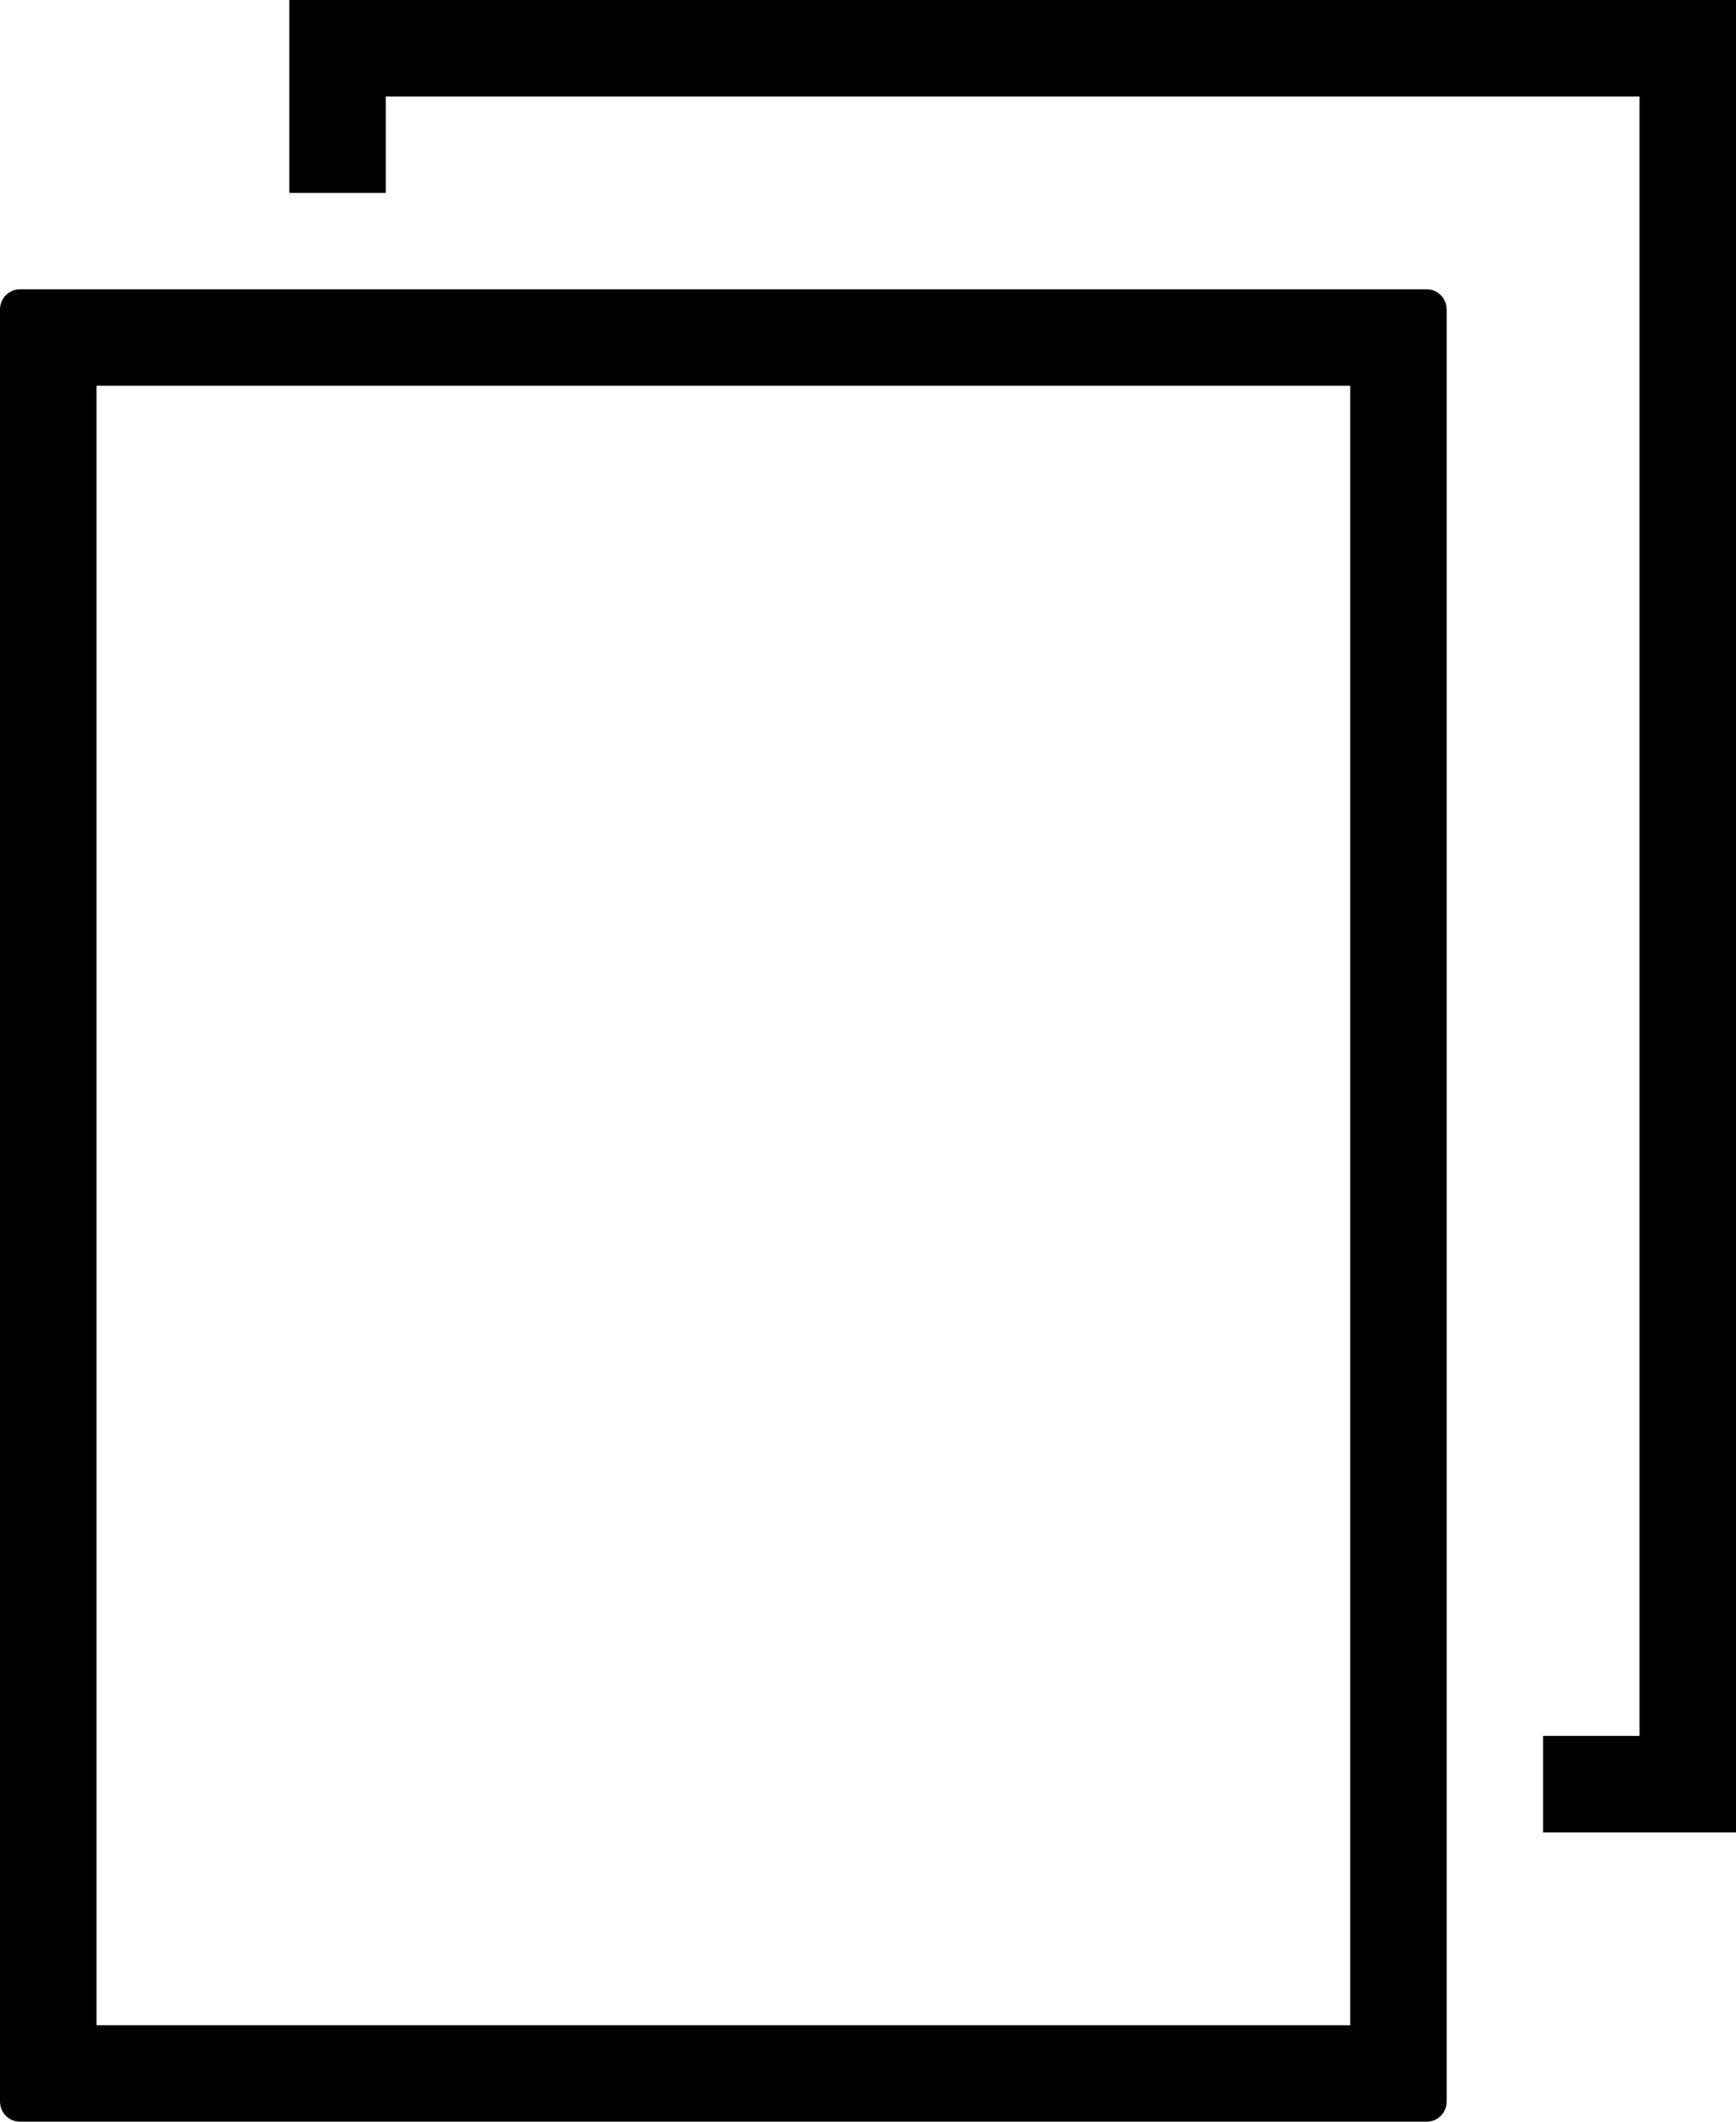
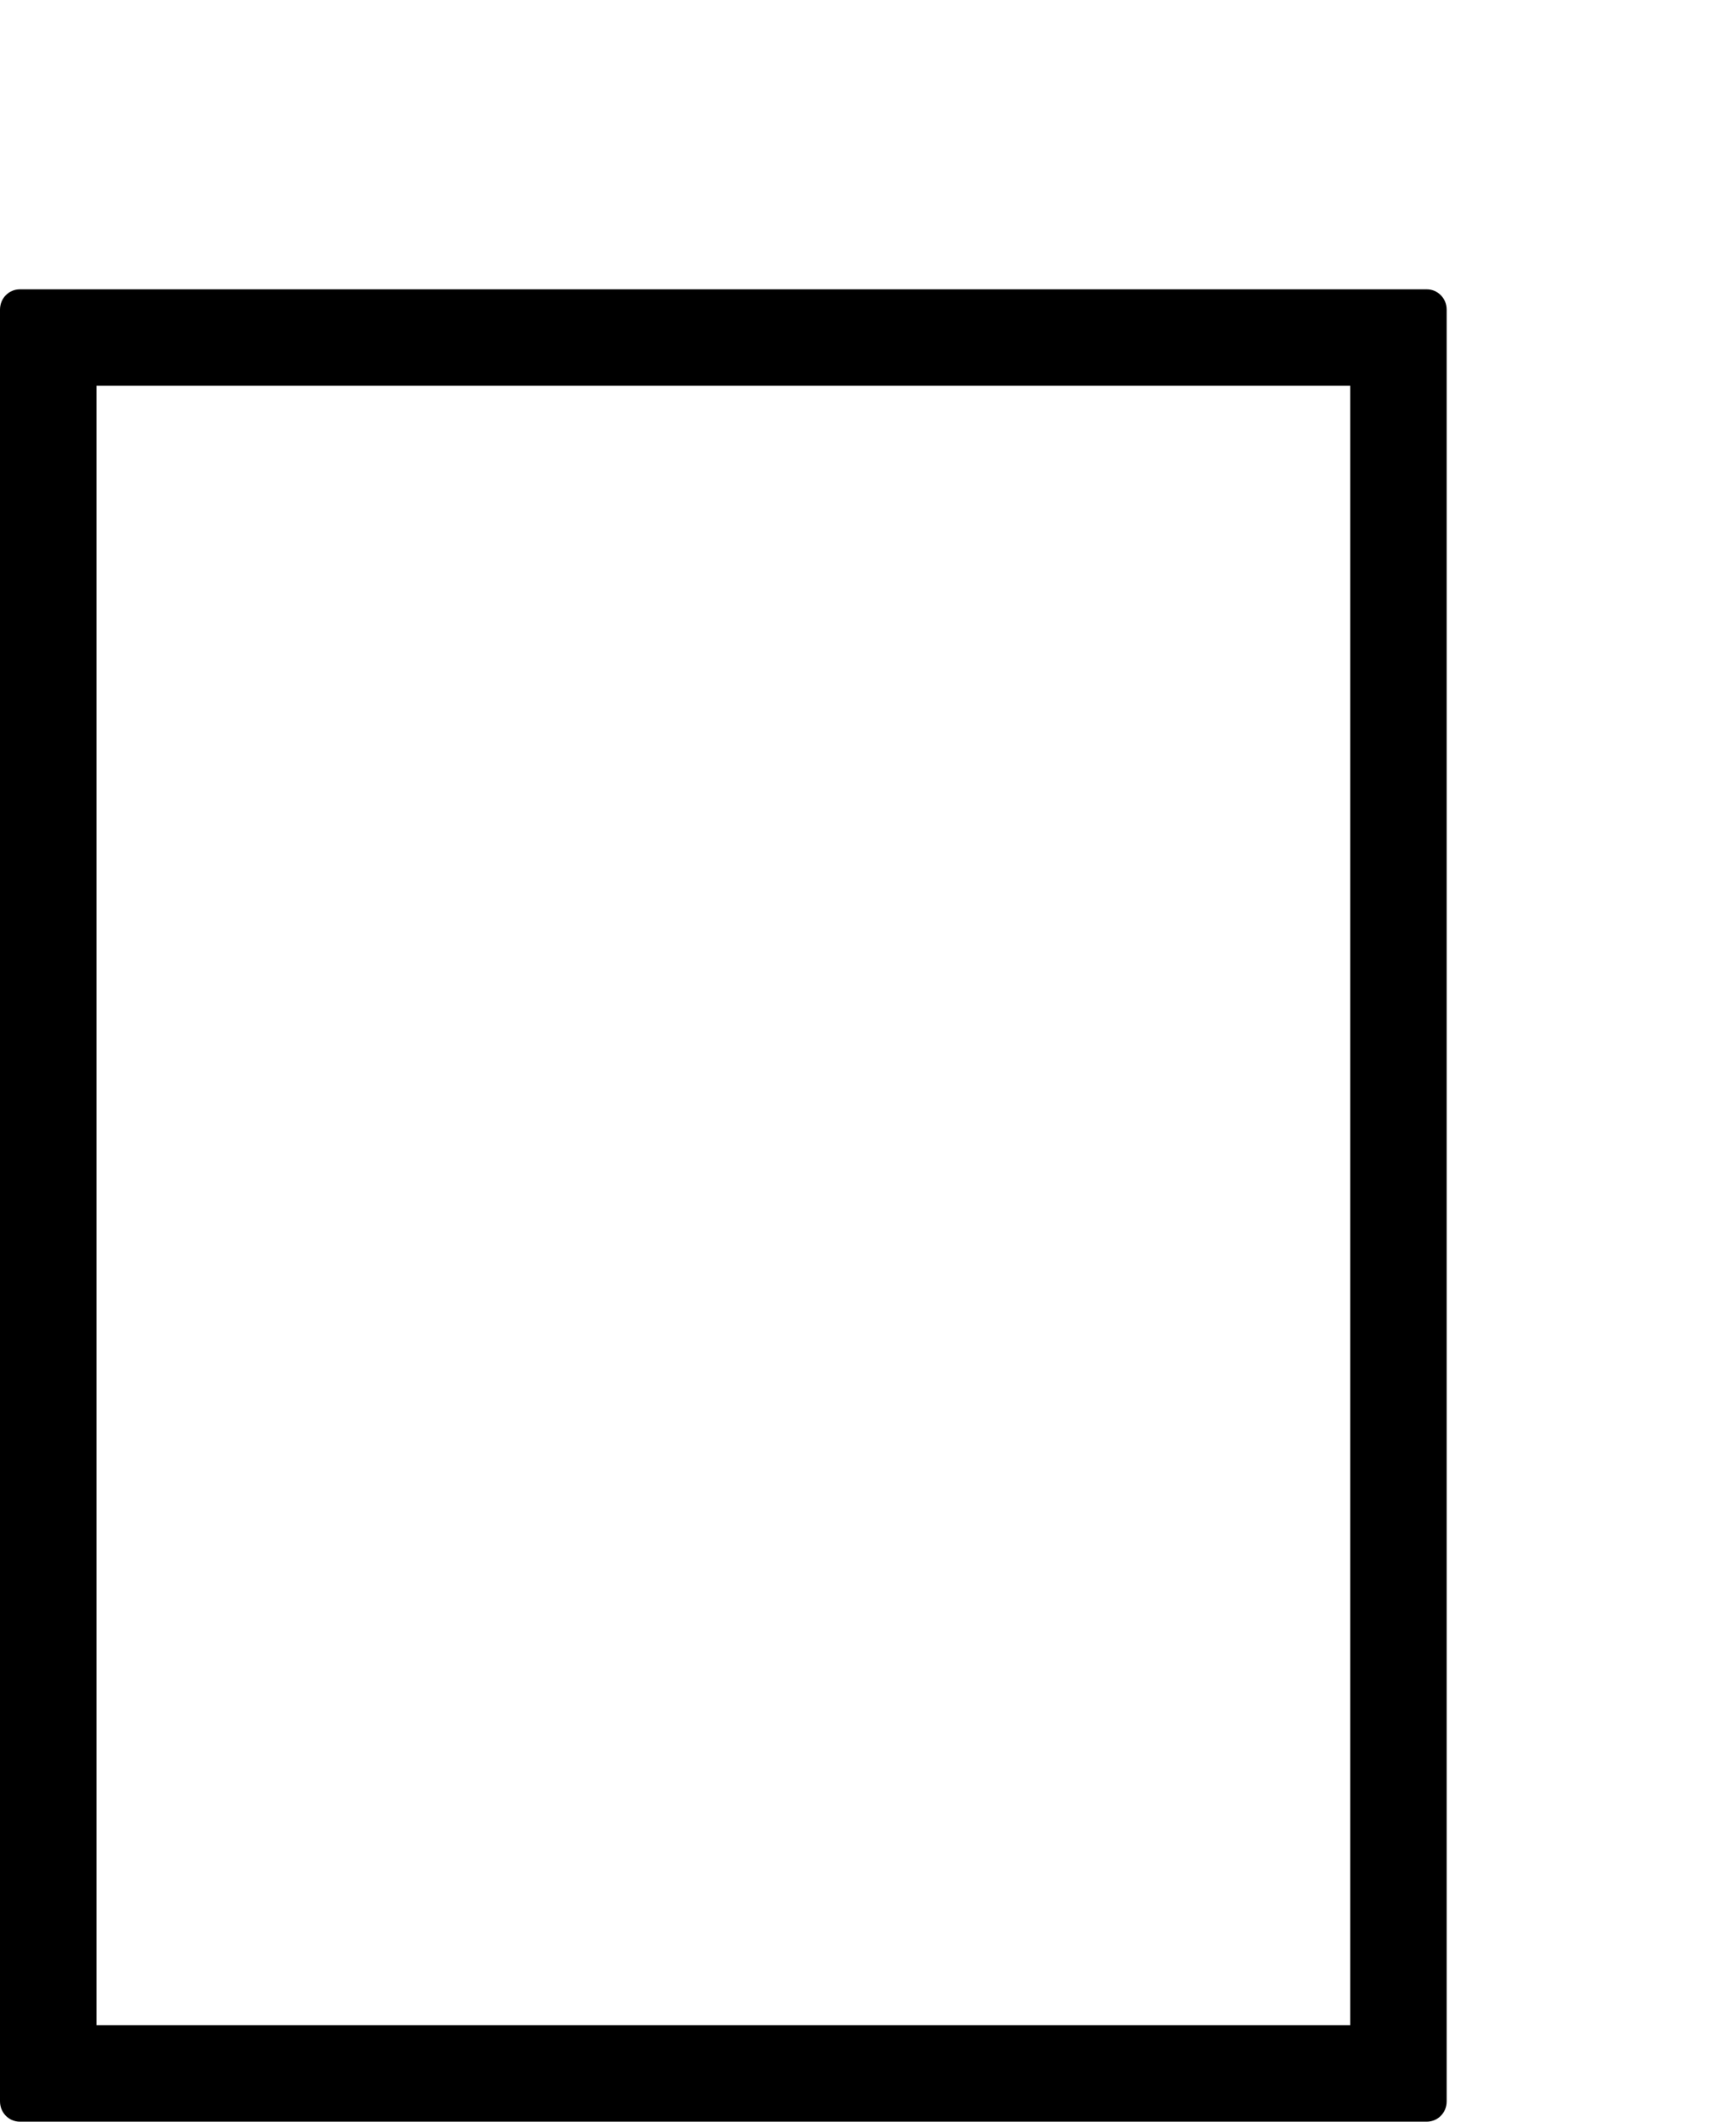
<svg xmlns="http://www.w3.org/2000/svg" version="1.1" id="Capa_1" x="0px" y="0px" viewBox="0 0 18 22" style="enable-background:new 0 0 18 22;" xml:space="preserve">
  <g>
-     <polygon style="fill-rule:evenodd;clip-rule:evenodd;" points="16,18 16,19 18,19 18,0 3,0 3,2 4,2 4,1 17,1 17,18  " />
    <path style="fill-rule:evenodd;clip-rule:evenodd;" d="M0,3.21v18.58C0,21.906,0.092,22,0.206,22h14.587    C14.908,22,15,21.907,15,21.79V3.21C15,3.094,14.908,3,14.794,3H0.206C0.092,3,0,3.093,0,3.21z M1,4h13v17H1V4z" />
  </g>
  <g>

</g>
  <g>

</g>
  <g>

</g>
  <g>

</g>
  <g>

</g>
  <g>

</g>
  <g>

</g>
  <g>

</g>
  <g>

</g>
  <g>

</g>
  <g>

</g>
  <g>

</g>
  <g>

</g>
  <g>

</g>
  <g>

</g>
</svg>